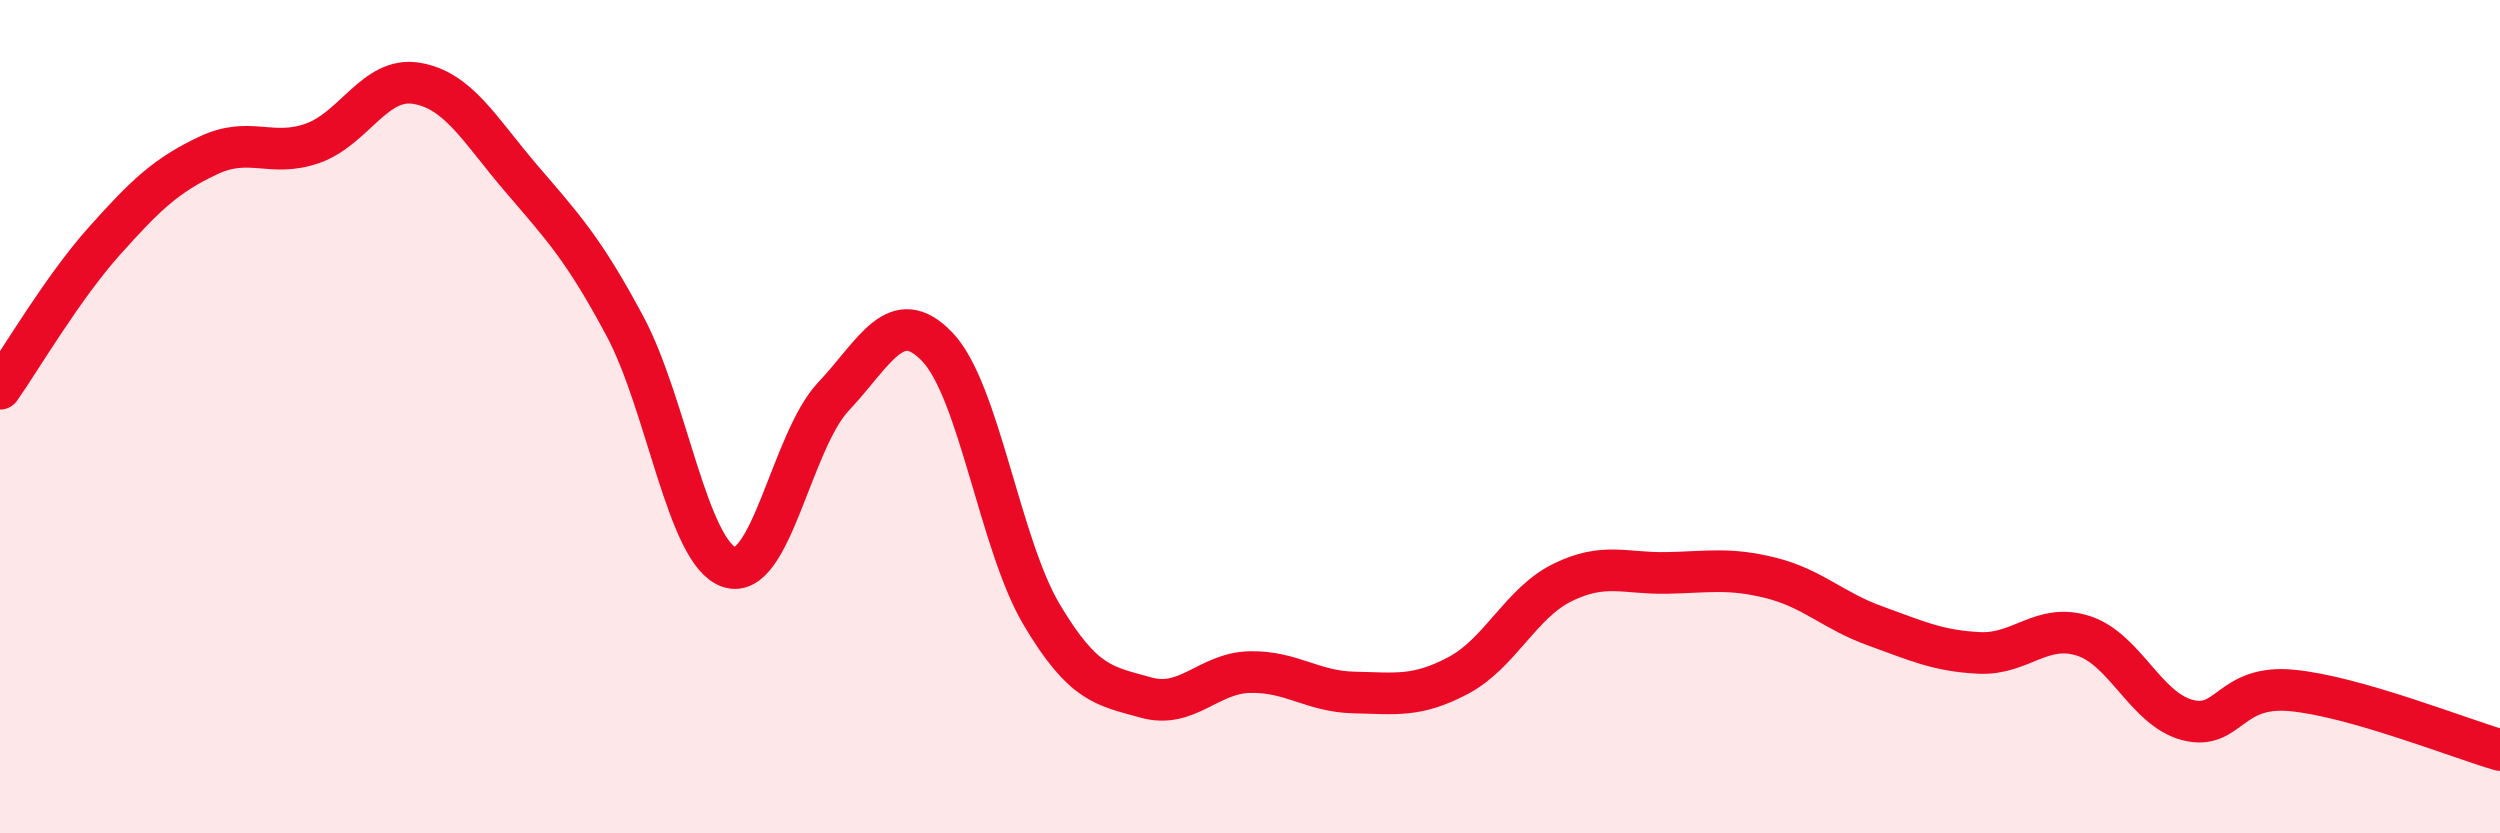
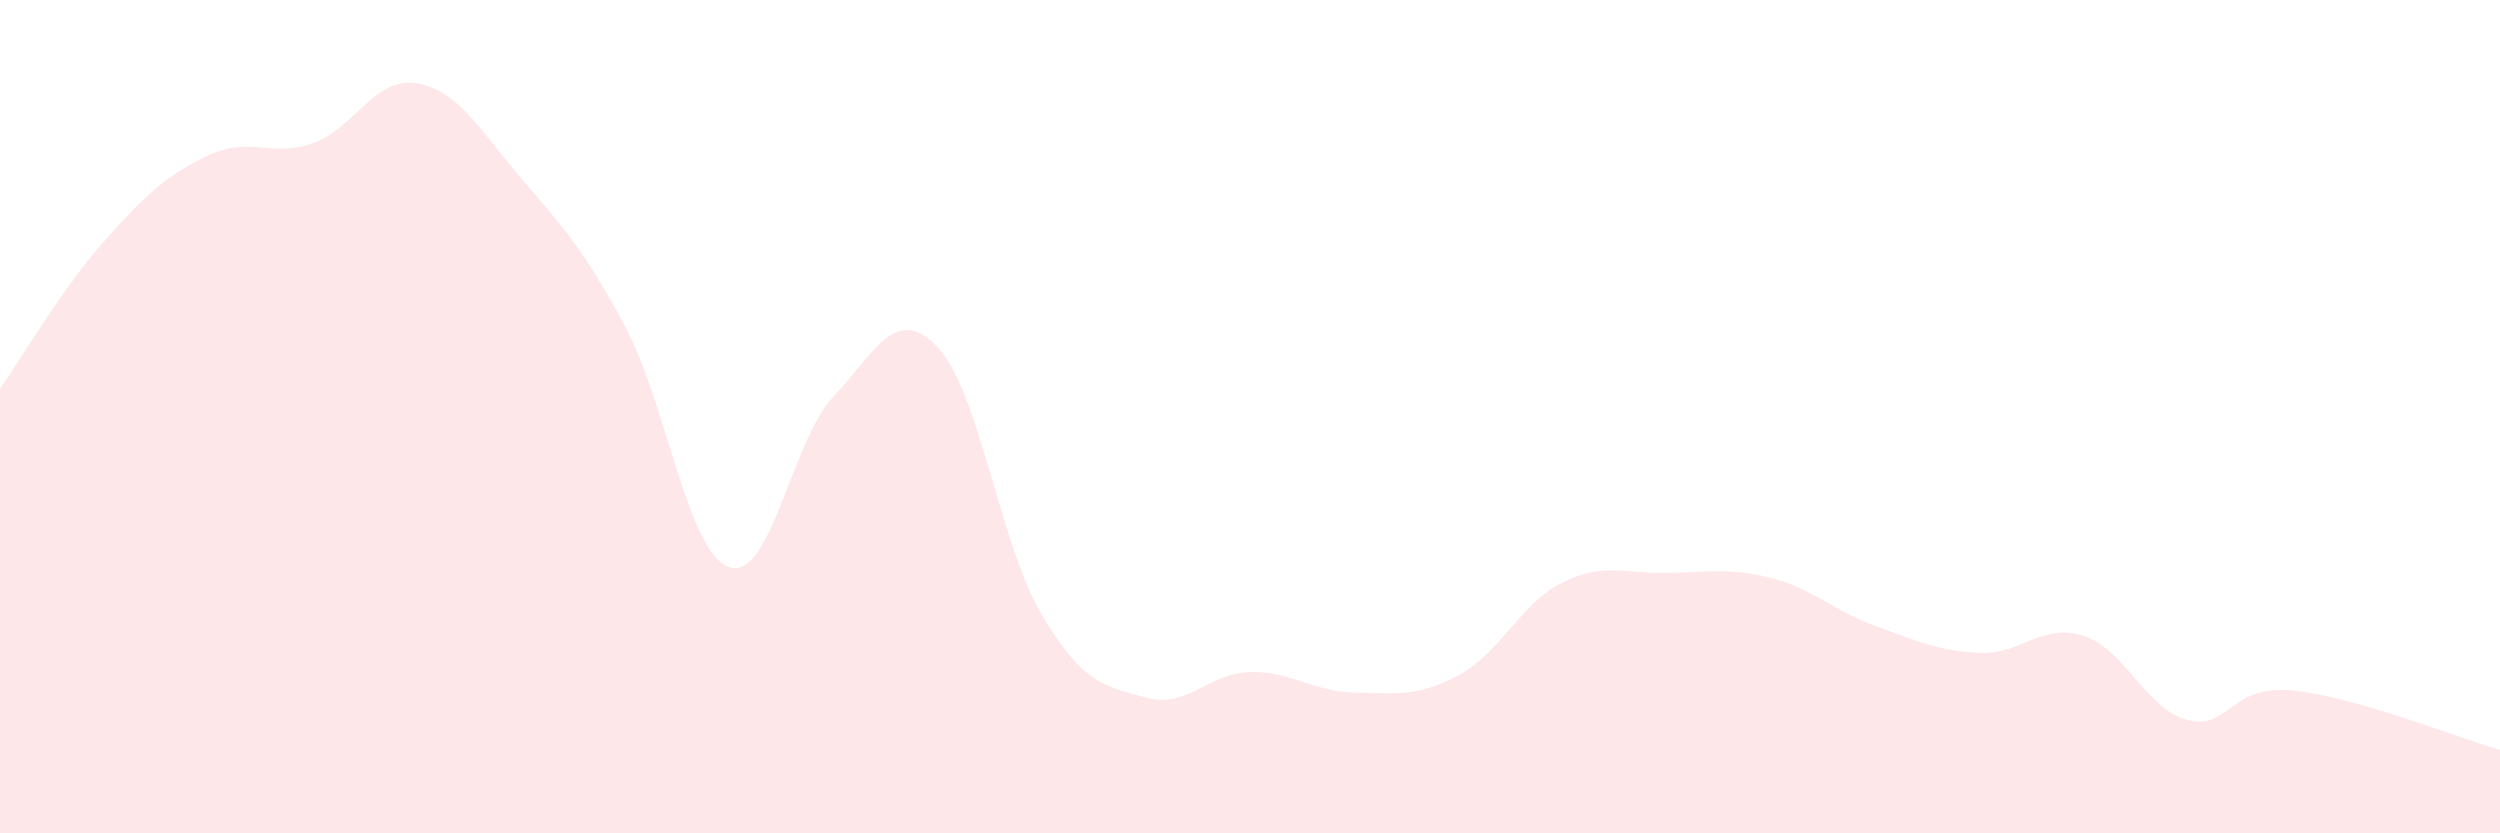
<svg xmlns="http://www.w3.org/2000/svg" width="60" height="20" viewBox="0 0 60 20">
  <path d="M 0,9.33 C 0.5,8.62 1.5,6.91 2.5,5.79 C 3.5,4.67 4,4.2 5,3.73 C 6,3.26 6.5,3.79 7.5,3.44 C 8.5,3.09 9,1.83 10,2 C 11,2.17 11.5,3.1 12.5,4.27 C 13.5,5.44 14,5.96 15,7.83 C 16,9.7 16.5,13.27 17.5,13.61 C 18.5,13.95 19,10.58 20,9.52 C 21,8.46 21.5,7.28 22.5,8.33 C 23.5,9.38 24,13.07 25,14.75 C 26,16.43 26.5,16.46 27.5,16.74 C 28.5,17.02 29,16.15 30,16.13 C 31,16.11 31.5,16.6 32.5,16.62 C 33.5,16.64 34,16.74 35,16.21 C 36,15.68 36.5,14.47 37.5,13.98 C 38.5,13.49 39,13.77 40,13.75 C 41,13.73 41.5,13.62 42.5,13.87 C 43.5,14.12 44,14.66 45,15.02 C 46,15.38 46.5,15.62 47.5,15.67 C 48.5,15.72 49,14.94 50,15.26 C 51,15.58 51.5,17.02 52.5,17.28 C 53.5,17.54 53.5,16.43 55,16.57 C 56.5,16.71 59,17.71 60,18L60 20L0 20Z" fill="#EB0A25" opacity="0.1" stroke-linecap="round" stroke-linejoin="round" />
-   <path d="M 0,9.33 C 0.5,8.62 1.5,6.91 2.5,5.79 C 3.5,4.67 4,4.2 5,3.73 C 6,3.26 6.5,3.79 7.5,3.44 C 8.5,3.09 9,1.83 10,2 C 11,2.17 11.5,3.1 12.5,4.27 C 13.5,5.44 14,5.96 15,7.83 C 16,9.7 16.5,13.27 17.5,13.61 C 18.5,13.95 19,10.58 20,9.52 C 21,8.46 21.5,7.28 22.5,8.33 C 23.5,9.38 24,13.07 25,14.75 C 26,16.43 26.5,16.46 27.5,16.74 C 28.5,17.02 29,16.15 30,16.13 C 31,16.11 31.5,16.6 32.5,16.62 C 33.5,16.64 34,16.74 35,16.21 C 36,15.68 36.5,14.47 37.5,13.98 C 38.5,13.49 39,13.77 40,13.75 C 41,13.73 41.5,13.62 42.5,13.87 C 43.5,14.12 44,14.66 45,15.02 C 46,15.38 46.5,15.62 47.5,15.67 C 48.5,15.72 49,14.94 50,15.26 C 51,15.58 51.5,17.02 52.5,17.28 C 53.5,17.54 53.5,16.43 55,16.57 C 56.5,16.71 59,17.71 60,18" stroke="#EB0A25" stroke-width="1" fill="none" stroke-linecap="round" stroke-linejoin="round" />
</svg>